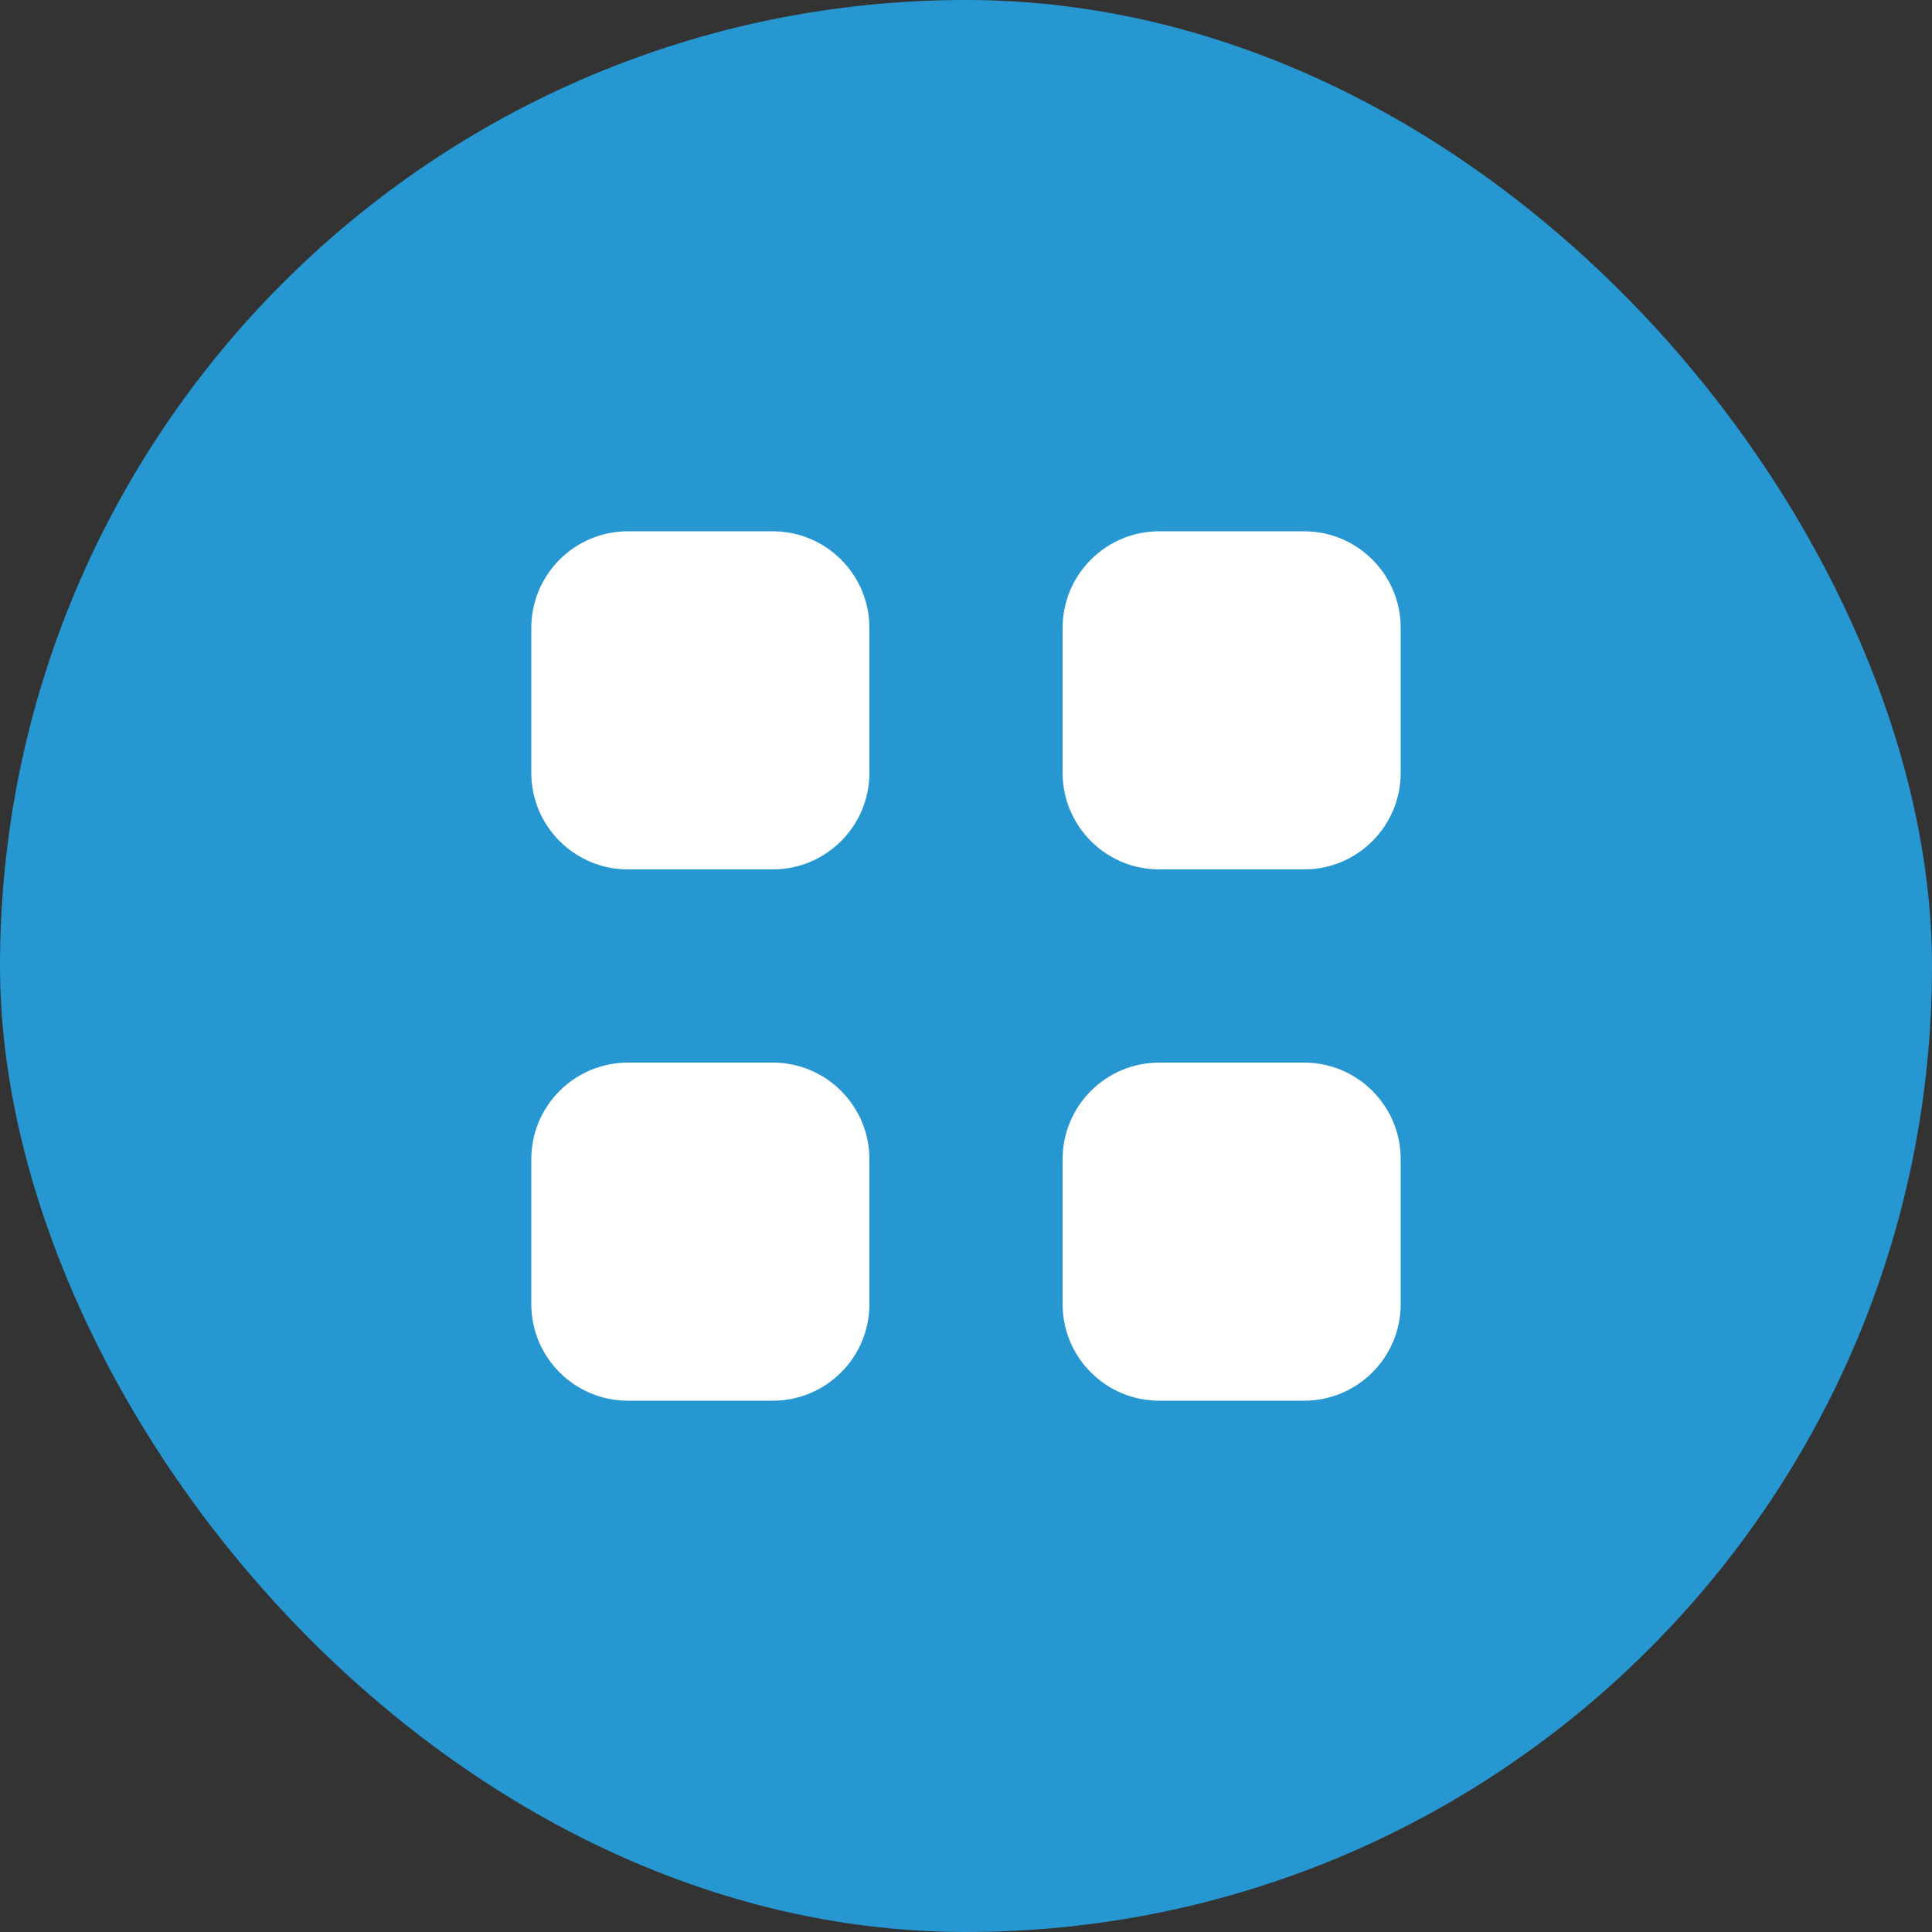
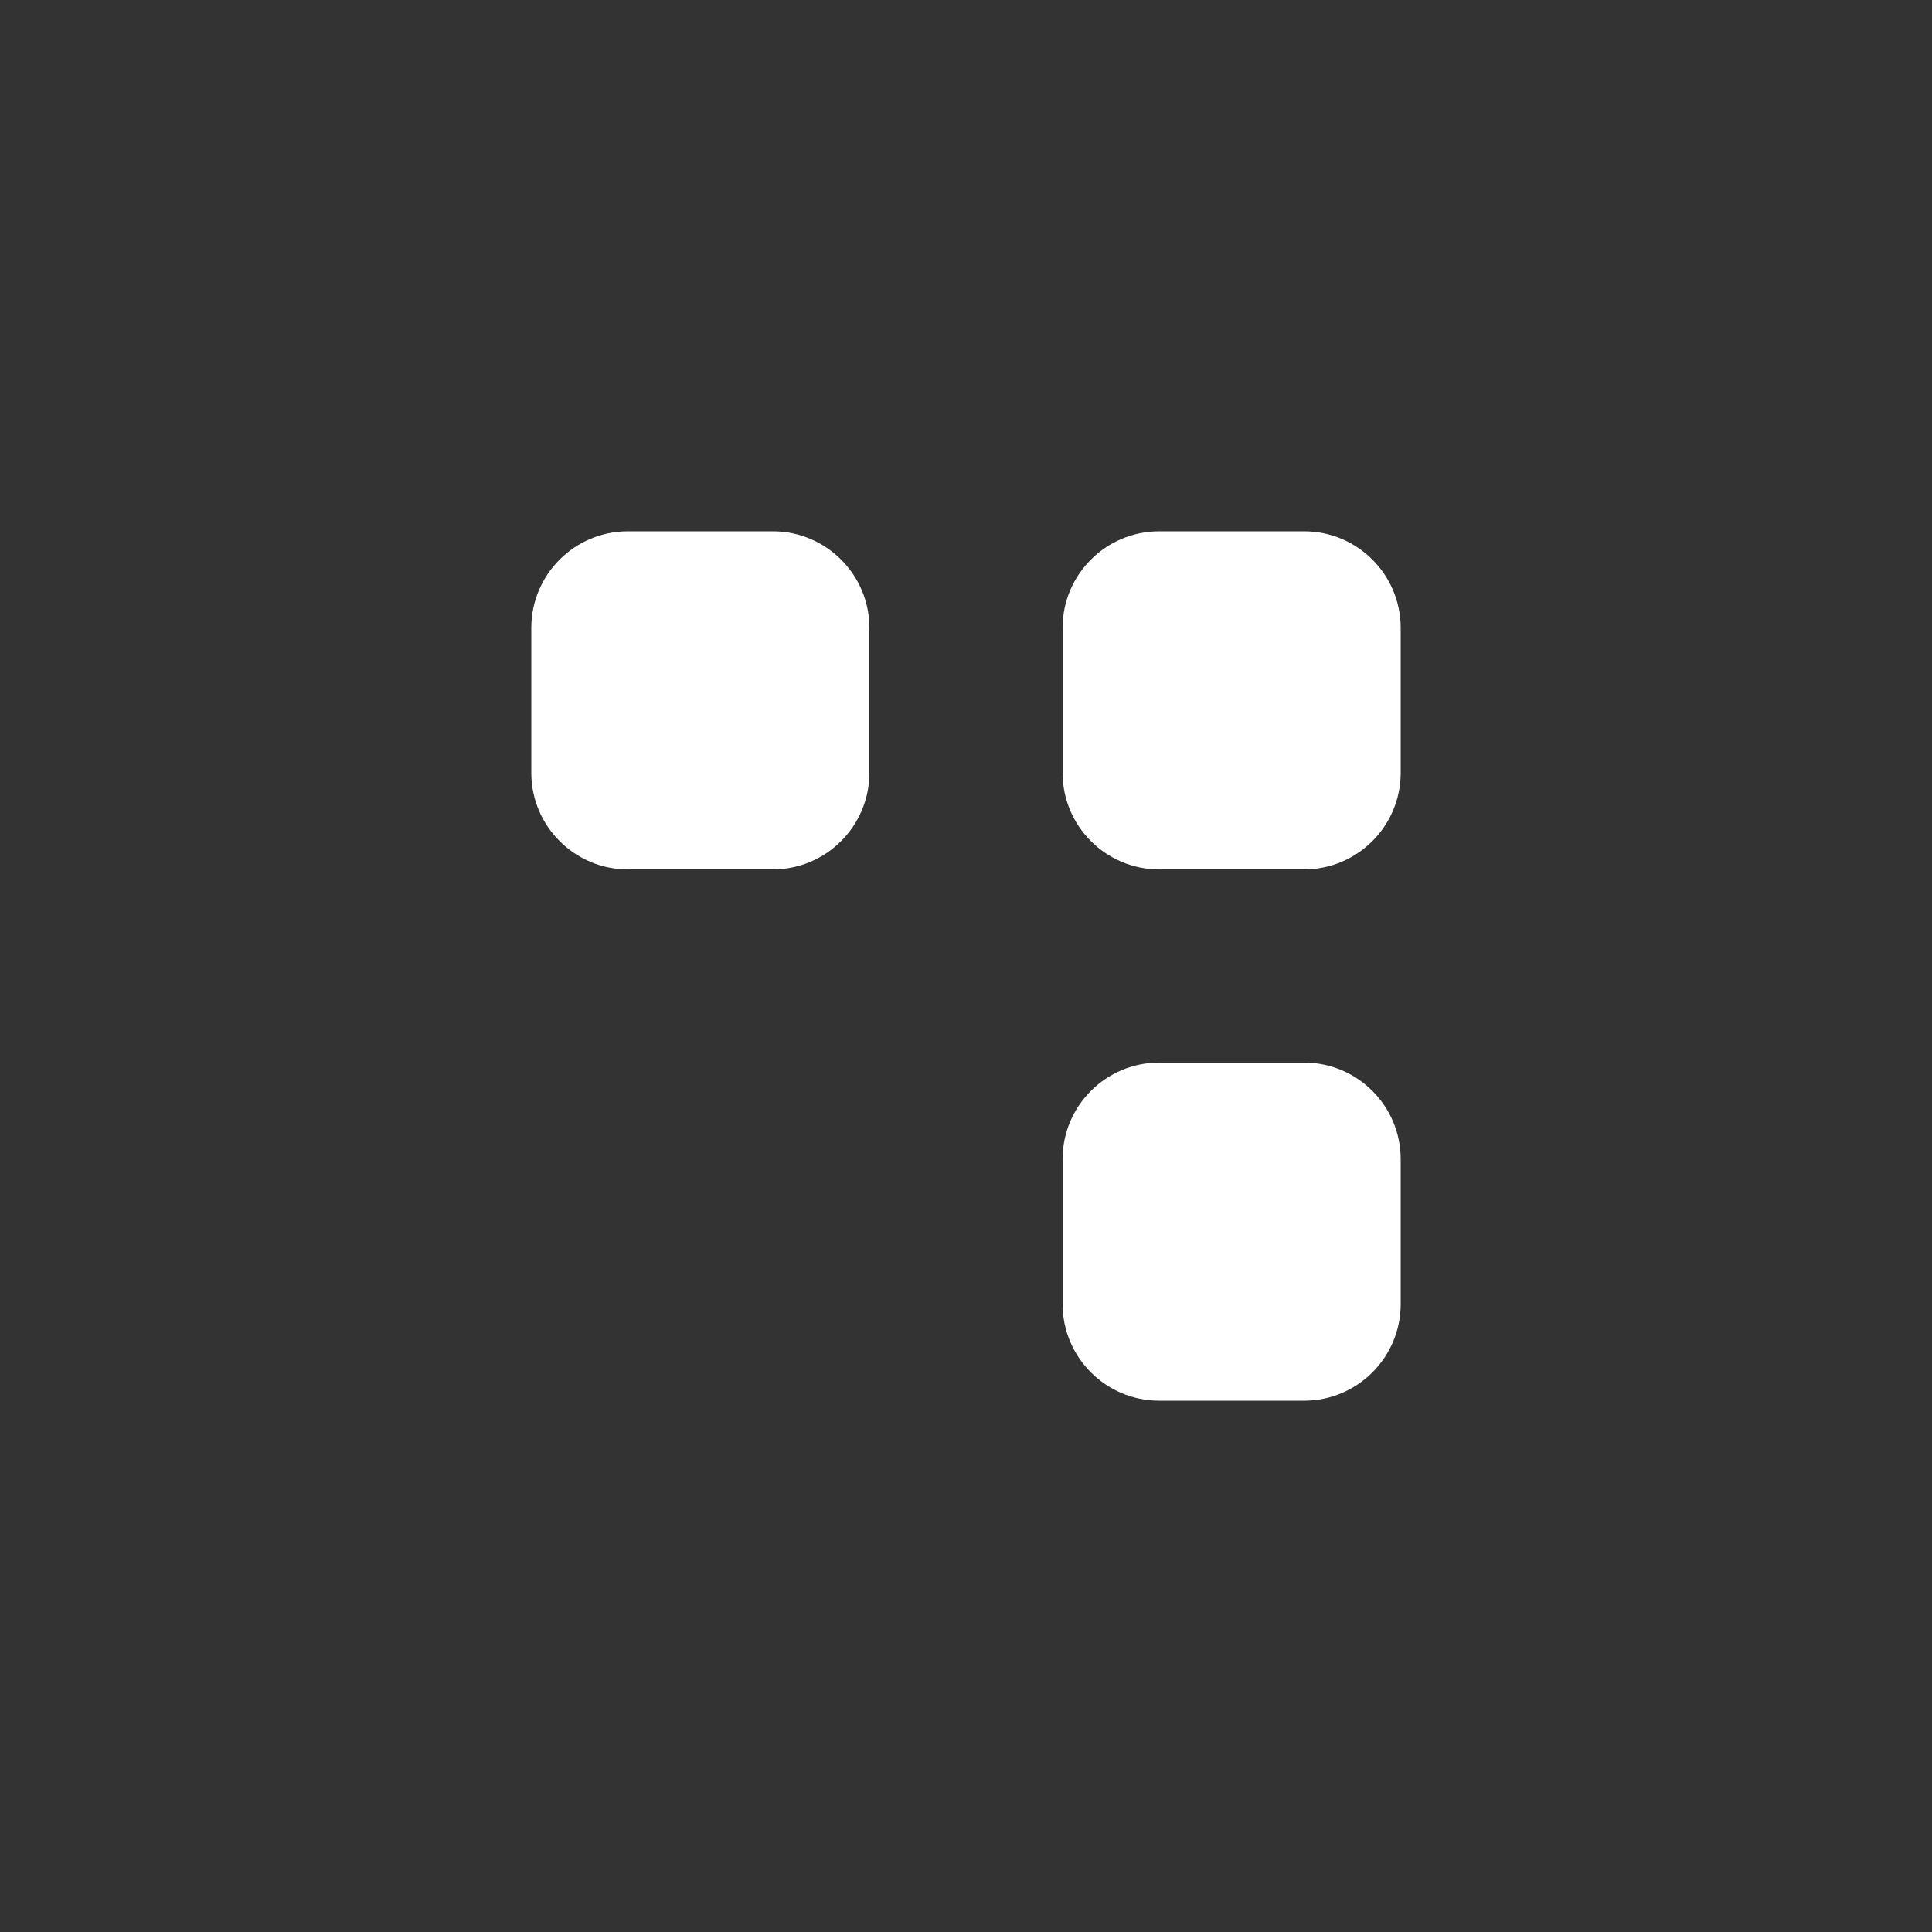
<svg xmlns="http://www.w3.org/2000/svg" width="30" height="30" viewBox="0 0 30 30" fill="none">
  <rect x="0" y="0" width="30" height="30" fill="#333333" stroke="none" />
-   <rect width="30" height="30" rx="15" fill="#2797D1" />
  <path d="M12 8.25H9.75C8.922 8.25 8.25 8.922 8.25 9.75V12C8.25 12.828 8.922 13.5 9.75 13.5H12C12.828 13.5 13.5 12.828 13.5 12V9.75C13.5 8.922 12.828 8.25 12 8.25Z" fill="white" />
  <path d="M20.25 8.25H18C17.172 8.25 16.5 8.922 16.5 9.75V12C16.5 12.828 17.172 13.5 18 13.5H20.25C21.078 13.5 21.75 12.828 21.75 12V9.75C21.75 8.922 21.078 8.25 20.25 8.25Z" fill="white" />
  <path d="M20.25 16.5H18C17.172 16.5 16.5 17.172 16.5 18V20.25C16.5 21.078 17.172 21.75 18 21.75H20.25C21.078 21.75 21.75 21.078 21.75 20.25V18C21.75 17.172 21.078 16.5 20.25 16.5Z" fill="white" />
-   <path d="M12 16.5H9.75C8.922 16.5 8.25 17.172 8.25 18V20.25C8.25 21.078 8.922 21.75 9.75 21.75H12C12.828 21.75 13.5 21.078 13.5 20.25V18C13.5 17.172 12.828 16.5 12 16.5Z" fill="white" />
</svg>